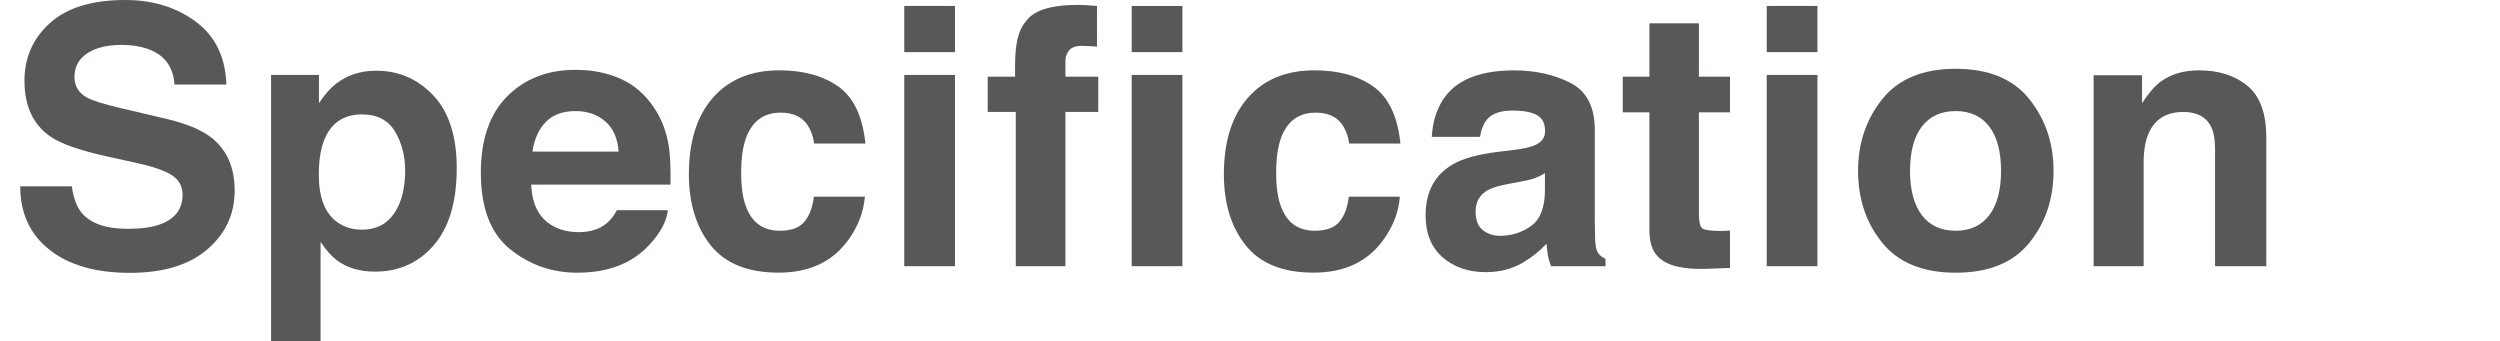
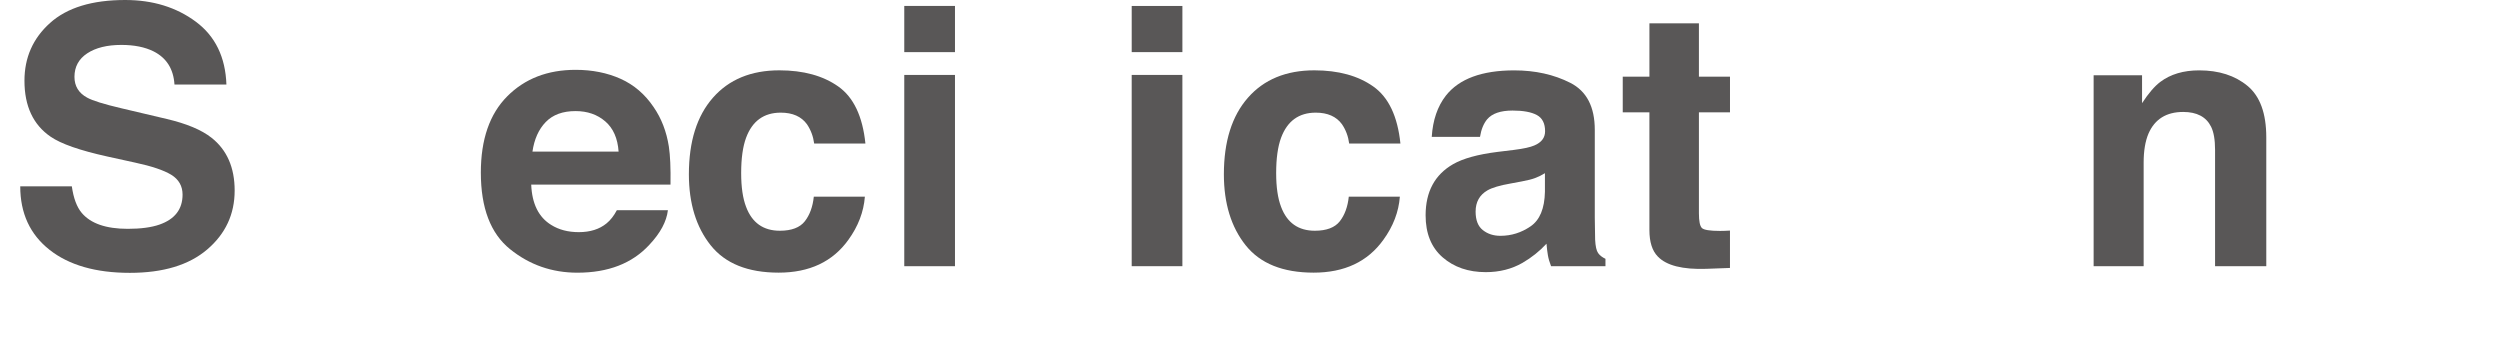
<svg xmlns="http://www.w3.org/2000/svg" version="1.1" id="レイヤー_1" x="0px" y="0px" width="205px" height="28px" viewBox="0 0 205.325 28.506" enable-background="new 0 0 205.325 28.506" xml:space="preserve">
  <path fill="#595757" d="M4.307,15.558c0.14,0.985,0.414,1.724,0.823,2.211c0.748,0.89,2.029,1.334,3.844,1.334  c1.086,0,1.969-0.117,2.647-0.353c1.287-0.449,1.93-1.284,1.93-2.505c0-0.713-0.315-1.266-0.945-1.655  c-0.63-0.381-1.63-0.718-2.998-1.011L7.27,13.066c-2.298-0.508-3.876-1.06-4.735-1.655C1.08,10.415,0.352,8.857,0.352,6.738  c0-1.934,0.711-3.54,2.135-4.819C3.911,0.64,6.001,0,8.76,0c2.303,0,4.268,0.603,5.894,1.809s2.479,2.957,2.558,5.251h-4.336  c-0.08-1.299-0.661-2.222-1.742-2.769C10.413,3.931,9.517,3.75,8.446,3.75c-1.191,0-2.143,0.234-2.854,0.703  c-0.71,0.469-1.066,1.123-1.066,1.963c0,0.771,0.351,1.348,1.051,1.729c0.45,0.254,1.406,0.552,2.869,0.894l3.789,0.894  c1.661,0.391,2.905,0.913,3.734,1.567c1.287,1.016,1.931,2.485,1.931,4.409c0,1.973-0.763,3.611-2.288,4.914  c-1.525,1.305-3.679,1.955-6.463,1.955c-2.843,0-5.078-0.641-6.707-1.926C0.814,19.567,0,17.803,0,15.558H4.307z" />
-   <path fill="#595757" d="M34.485,7.969c1.302,1.377,1.954,3.398,1.954,6.064c0,2.812-0.637,4.956-1.909,6.431  c-1.273,1.475-2.912,2.212-4.917,2.212c-1.278,0-2.339-0.317-3.185-0.952c-0.462-0.352-0.914-0.863-1.356-1.537v8.319H20.94V6.255  h3.999v2.358c0.452-0.693,0.934-1.24,1.445-1.641c0.934-0.713,2.044-1.069,3.332-1.069C31.593,5.903,33.183,6.592,34.485,7.969z   M31.281,10.972c-0.567-0.947-1.487-1.421-2.76-1.421c-1.529,0-2.58,0.718-3.152,2.153c-0.296,0.762-0.444,1.729-0.444,2.9  c0,1.855,0.498,3.159,1.494,3.911c0.592,0.439,1.292,0.659,2.102,0.659c1.174,0,2.07-0.448,2.687-1.348s0.925-2.095,0.925-3.589  C32.132,13.008,31.848,11.919,31.281,10.972z" />
  <path fill="#595757" d="M50.117,6.578c1.114,0.499,2.034,1.287,2.759,2.362c0.654,0.948,1.078,2.049,1.272,3.301  c0.112,0.733,0.158,1.79,0.137,3.169H42.657c0.065,1.603,0.622,2.725,1.67,3.368c0.637,0.4,1.405,0.602,2.302,0.602  c0.951,0,1.724-0.244,2.318-0.732c0.324-0.264,0.611-0.629,0.859-1.099h4.262c-0.112,0.947-0.628,1.909-1.548,2.886  c-1.43,1.553-3.433,2.33-6.007,2.33c-2.125,0-4-0.654-5.624-1.966c-1.625-1.309-2.437-3.44-2.437-6.393  c0-2.766,0.733-4.887,2.2-6.362c1.466-1.476,3.37-2.214,5.709-2.214C47.752,5.83,49.004,6.08,50.117,6.578z M43.872,10.185  c-0.59,0.608-0.961,1.433-1.112,2.472h7.192c-0.076-1.108-0.447-1.949-1.112-2.523c-0.666-0.573-1.491-0.86-2.476-0.86  C45.292,9.272,44.462,9.576,43.872,10.185z" />
  <path fill="#595757" d="M66.278,11.982c-0.078-0.596-0.279-1.133-0.602-1.611c-0.471-0.645-1.199-0.967-2.188-0.967  c-1.409,0-2.374,0.698-2.893,2.095c-0.274,0.74-0.411,1.724-0.411,2.952c0,1.168,0.137,2.108,0.411,2.819  c0.499,1.328,1.438,1.992,2.819,1.992c0.979,0,1.674-0.265,2.085-0.791c0.411-0.527,0.661-1.212,0.749-2.052h4.263  c-0.099,1.271-0.558,2.472-1.378,3.604c-1.311,1.826-3.251,2.738-5.822,2.738c-2.57,0-4.462-0.762-5.674-2.285  c-1.212-1.522-1.818-3.498-1.818-5.926c0-2.738,0.669-4.87,2.009-6.394c1.339-1.523,3.187-2.285,5.542-2.285  c2.004,0,3.645,0.449,4.92,1.348s2.031,2.485,2.266,4.761H66.278z" />
  <path fill="#595757" d="M78.034,4.351H73.8V0.498h4.234V4.351z M73.8,6.255h4.234v15.967H73.8V6.255z" />
-   <path fill="#595757" d="M89.013,0.432c0.215,0.015,0.508,0.037,0.879,0.066v3.398c-0.234-0.029-0.627-0.051-1.179-0.066  c-0.552-0.015-0.933,0.108-1.143,0.367c-0.21,0.259-0.315,0.544-0.315,0.857s0,0.762,0,1.348h2.74v2.944h-2.74v12.875H83.11V9.346  h-2.344V6.401h2.285V5.376c0-1.709,0.287-2.886,0.863-3.53c0.605-0.957,2.066-1.436,4.381-1.436  C88.56,0.41,88.798,0.417,89.013,0.432z" />
  <path fill="#595757" d="M97.019,4.351h-4.232V0.498h4.232V4.351z M92.786,6.255h4.232v15.967h-4.232V6.255z" />
  <path fill="#595757" d="M110.942,11.982c-0.078-0.596-0.277-1.133-0.602-1.611c-0.471-0.645-1.199-0.967-2.188-0.967  c-1.409,0-2.375,0.698-2.894,2.095c-0.274,0.74-0.411,1.724-0.411,2.952c0,1.168,0.137,2.108,0.411,2.819  c0.498,1.328,1.438,1.992,2.818,1.992c0.979,0,1.674-0.265,2.086-0.791c0.41-0.527,0.66-1.212,0.748-2.052h4.264  c-0.098,1.271-0.557,2.472-1.379,3.604c-1.311,1.826-3.25,2.738-5.82,2.738c-2.571,0-4.462-0.762-5.675-2.285  c-1.212-1.522-1.818-3.498-1.818-5.926c0-2.738,0.67-4.87,2.01-6.394c1.338-1.523,3.186-2.285,5.542-2.285  c2.004,0,3.645,0.449,4.92,1.348c1.275,0.898,2.03,2.485,2.266,4.761H110.942z" />
  <path fill="#595757" d="M124.731,12.51c0.775-0.098,1.332-0.22,1.666-0.366c0.602-0.254,0.9-0.649,0.9-1.187  c0-0.654-0.23-1.105-0.689-1.355c-0.461-0.248-1.137-0.373-2.027-0.373c-1,0-1.707,0.244-2.123,0.732  c-0.297,0.361-0.496,0.85-0.594,1.465h-4.029c0.088-1.396,0.48-2.544,1.179-3.442c1.106-1.406,3.011-2.109,5.708-2.109  c1.755,0,3.314,0.347,4.679,1.04s2.045,2.002,2.045,3.926v7.324c0,0.508,0.011,1.123,0.029,1.846  c0.028,0.547,0.11,0.918,0.248,1.113c0.137,0.195,0.342,0.355,0.614,0.482v0.615h-4.541c-0.127-0.322-0.215-0.625-0.264-0.908  c-0.049-0.282-0.088-0.604-0.117-0.967c-0.578,0.625-1.246,1.157-2.004,1.598c-0.902,0.518-1.925,0.775-3.063,0.775  c-1.453,0-2.654-0.412-3.603-1.236c-0.949-0.826-1.422-1.996-1.422-3.51c0-1.963,0.762-3.384,2.287-4.263  c0.836-0.479,2.066-0.82,3.689-1.025L124.731,12.51z M127.284,14.458c-0.268,0.166-0.537,0.3-0.811,0.402  c-0.271,0.103-0.646,0.197-1.121,0.285l-0.949,0.177c-0.892,0.155-1.531,0.347-1.92,0.571c-0.656,0.381-0.986,0.972-0.986,1.771  c0,0.713,0.201,1.229,0.604,1.545c0.399,0.318,0.89,0.477,1.465,0.477c0.912,0,1.752-0.264,2.521-0.791  c0.769-0.526,1.168-1.488,1.197-2.886V14.458z" />
  <path fill="#595757" d="M133.78,9.375V6.401h2.227V1.948h4.132v4.453h2.594v2.974h-2.594v8.438c0,0.653,0.084,1.062,0.25,1.223  c0.166,0.162,0.674,0.242,1.522,0.242c0.127,0,0.262-0.002,0.402-0.008c0.143-0.004,0.281-0.013,0.418-0.021v3.12l-1.979,0.073  c-1.974,0.067-3.32-0.273-4.043-1.025c-0.47-0.479-0.703-1.216-0.703-2.212v-9.83H133.78z" />
-   <path fill="#595757" d="M150.034,4.351h-4.234V0.498h4.234V4.351z M145.799,6.255h4.234v15.967h-4.234V6.255z" />
-   <path fill="#595757" d="M167.722,20.269c-1.349,1.664-3.394,2.496-6.138,2.496s-4.791-0.832-6.139-2.496  c-1.348-1.662-2.021-3.666-2.021-6.009c0-2.303,0.675-4.297,2.021-5.985c1.348-1.688,3.395-2.532,6.139-2.532  s4.789,0.844,6.138,2.532c1.348,1.688,2.021,3.683,2.021,5.985C169.743,16.603,169.069,18.604,167.722,20.269z M164.381,17.961  c0.654-0.867,0.981-2.103,0.981-3.701s-0.327-2.83-0.981-3.693c-0.653-0.862-1.592-1.294-2.812-1.294s-2.159,0.432-2.819,1.294  c-0.658,0.863-0.988,2.095-0.988,3.693c0,1.601,0.33,2.834,0.988,3.701c0.66,0.868,1.6,1.302,2.819,1.302  S163.728,18.829,164.381,17.961z" />
  <path fill="#595757" d="M185.937,7.17c1.045,0.864,1.567,2.297,1.567,4.299v10.753h-4.276V12.51c0-0.84-0.11-1.484-0.334-1.934  c-0.408-0.82-1.185-1.23-2.327-1.23c-1.404,0-2.37,0.601-2.895,1.802c-0.271,0.635-0.406,1.445-0.406,2.432v8.644h-4.176V6.284  h4.043v2.329c0.535-0.82,1.041-1.411,1.519-1.772c0.854-0.645,1.938-0.967,3.252-0.967C183.547,5.874,184.892,6.306,185.937,7.17z" />
</svg>